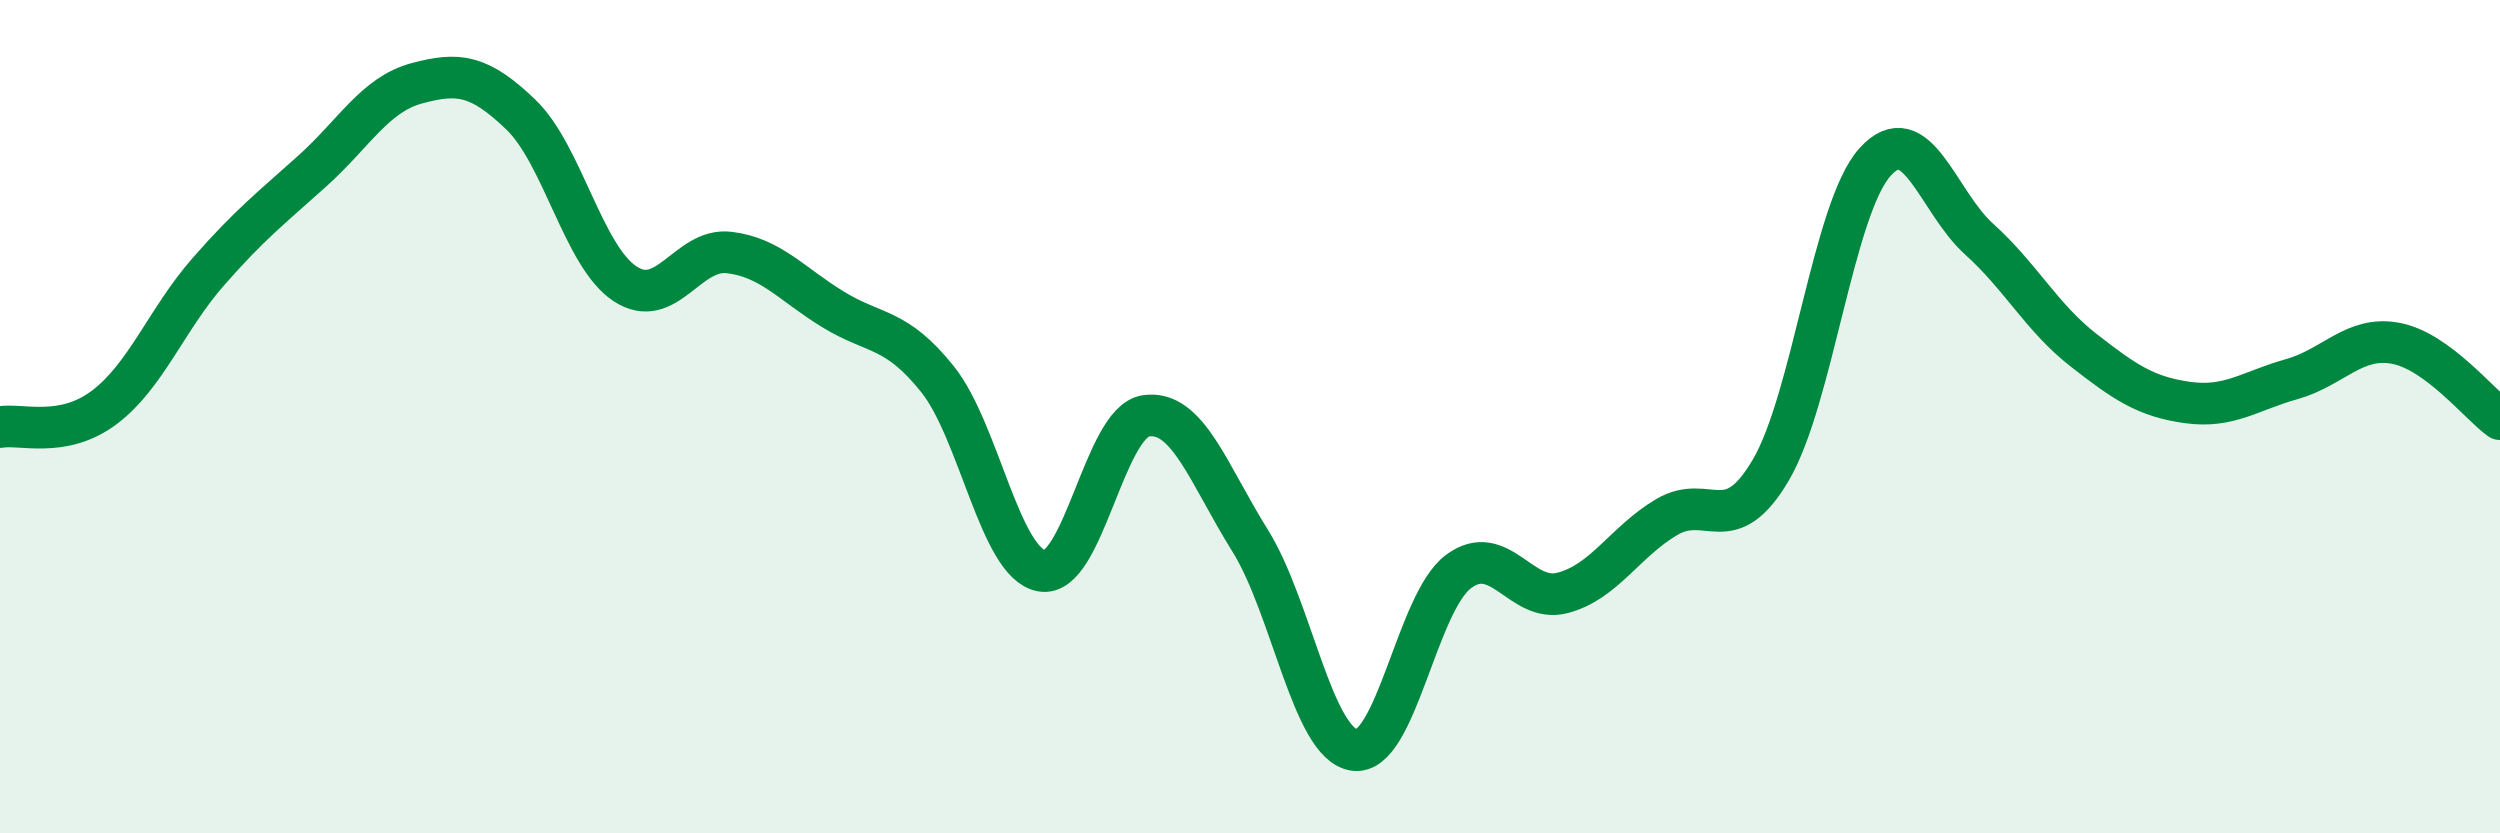
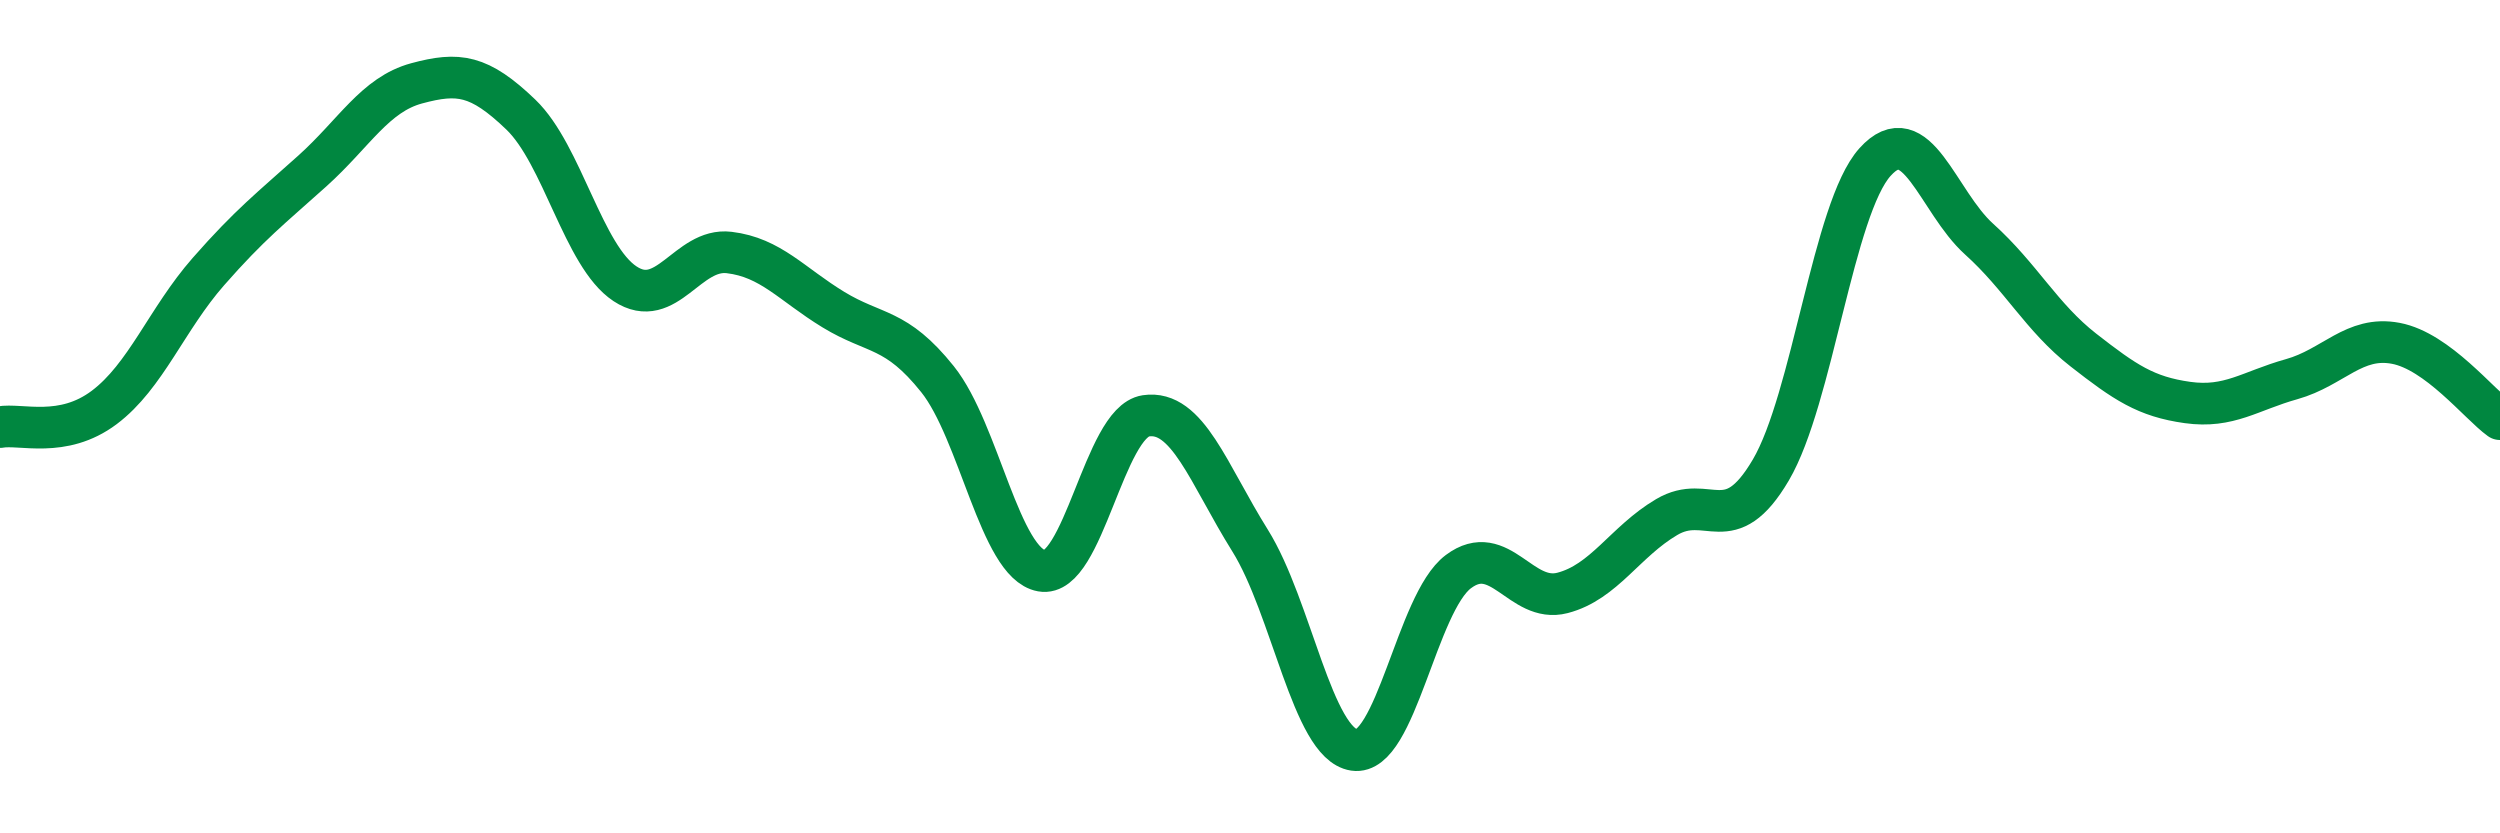
<svg xmlns="http://www.w3.org/2000/svg" width="60" height="20" viewBox="0 0 60 20">
-   <path d="M 0,10.25 C 0.5,10.16 1.5,10.53 2.5,9.78 C 3.5,9.03 4,7.66 5,6.52 C 6,5.38 6.5,5 7.5,4.1 C 8.5,3.2 9,2.27 10,2 C 11,1.73 11.5,1.79 12.5,2.75 C 13.5,3.71 14,6.15 15,6.81 C 16,7.47 16.5,5.94 17.5,6.06 C 18.5,6.18 19,6.82 20,7.43 C 21,8.04 21.5,7.85 22.5,9.1 C 23.5,10.35 24,13.52 25,13.7 C 26,13.88 26.5,10.13 27.5,9.98 C 28.5,9.83 29,11.37 30,12.97 C 31,14.57 31.5,17.85 32.5,18 C 33.5,18.15 34,14.47 35,13.72 C 36,12.97 36.5,14.49 37.5,14.23 C 38.5,13.97 39,13 40,12.41 C 41,11.82 41.5,12.98 42.5,11.28 C 43.5,9.58 44,5 45,3.89 C 46,2.78 46.5,4.84 47.5,5.74 C 48.5,6.64 49,7.62 50,8.4 C 51,9.18 51.5,9.52 52.5,9.66 C 53.5,9.8 54,9.38 55,9.1 C 56,8.82 56.5,8.05 57.5,8.24 C 58.5,8.43 59.5,9.7 60,10.06L60 20L0 20Z" fill="#008740" opacity="0.1" stroke-linecap="round" stroke-linejoin="round" />
  <path d="M 0,10.25 C 0.5,10.16 1.5,10.53 2.5,9.78 C 3.5,9.03 4,7.66 5,6.52 C 6,5.38 6.5,5 7.5,4.1 C 8.5,3.2 9,2.27 10,2 C 11,1.73 11.5,1.79 12.5,2.75 C 13.5,3.71 14,6.15 15,6.81 C 16,7.47 16.5,5.94 17.5,6.06 C 18.5,6.18 19,6.82 20,7.43 C 21,8.04 21.5,7.85 22.5,9.1 C 23.5,10.35 24,13.52 25,13.7 C 26,13.88 26.5,10.13 27.5,9.98 C 28.5,9.83 29,11.37 30,12.97 C 31,14.57 31.5,17.85 32.5,18 C 33.5,18.15 34,14.47 35,13.72 C 36,12.97 36.5,14.49 37.5,14.23 C 38.5,13.97 39,13 40,12.41 C 41,11.82 41.5,12.98 42.5,11.28 C 43.5,9.58 44,5 45,3.89 C 46,2.78 46.5,4.84 47.5,5.74 C 48.5,6.64 49,7.62 50,8.4 C 51,9.18 51.5,9.52 52.5,9.66 C 53.5,9.8 54,9.38 55,9.1 C 56,8.82 56.5,8.05 57.5,8.24 C 58.5,8.43 59.5,9.7 60,10.06" stroke="#008740" stroke-width="1" fill="none" stroke-linecap="round" stroke-linejoin="round" />
</svg>